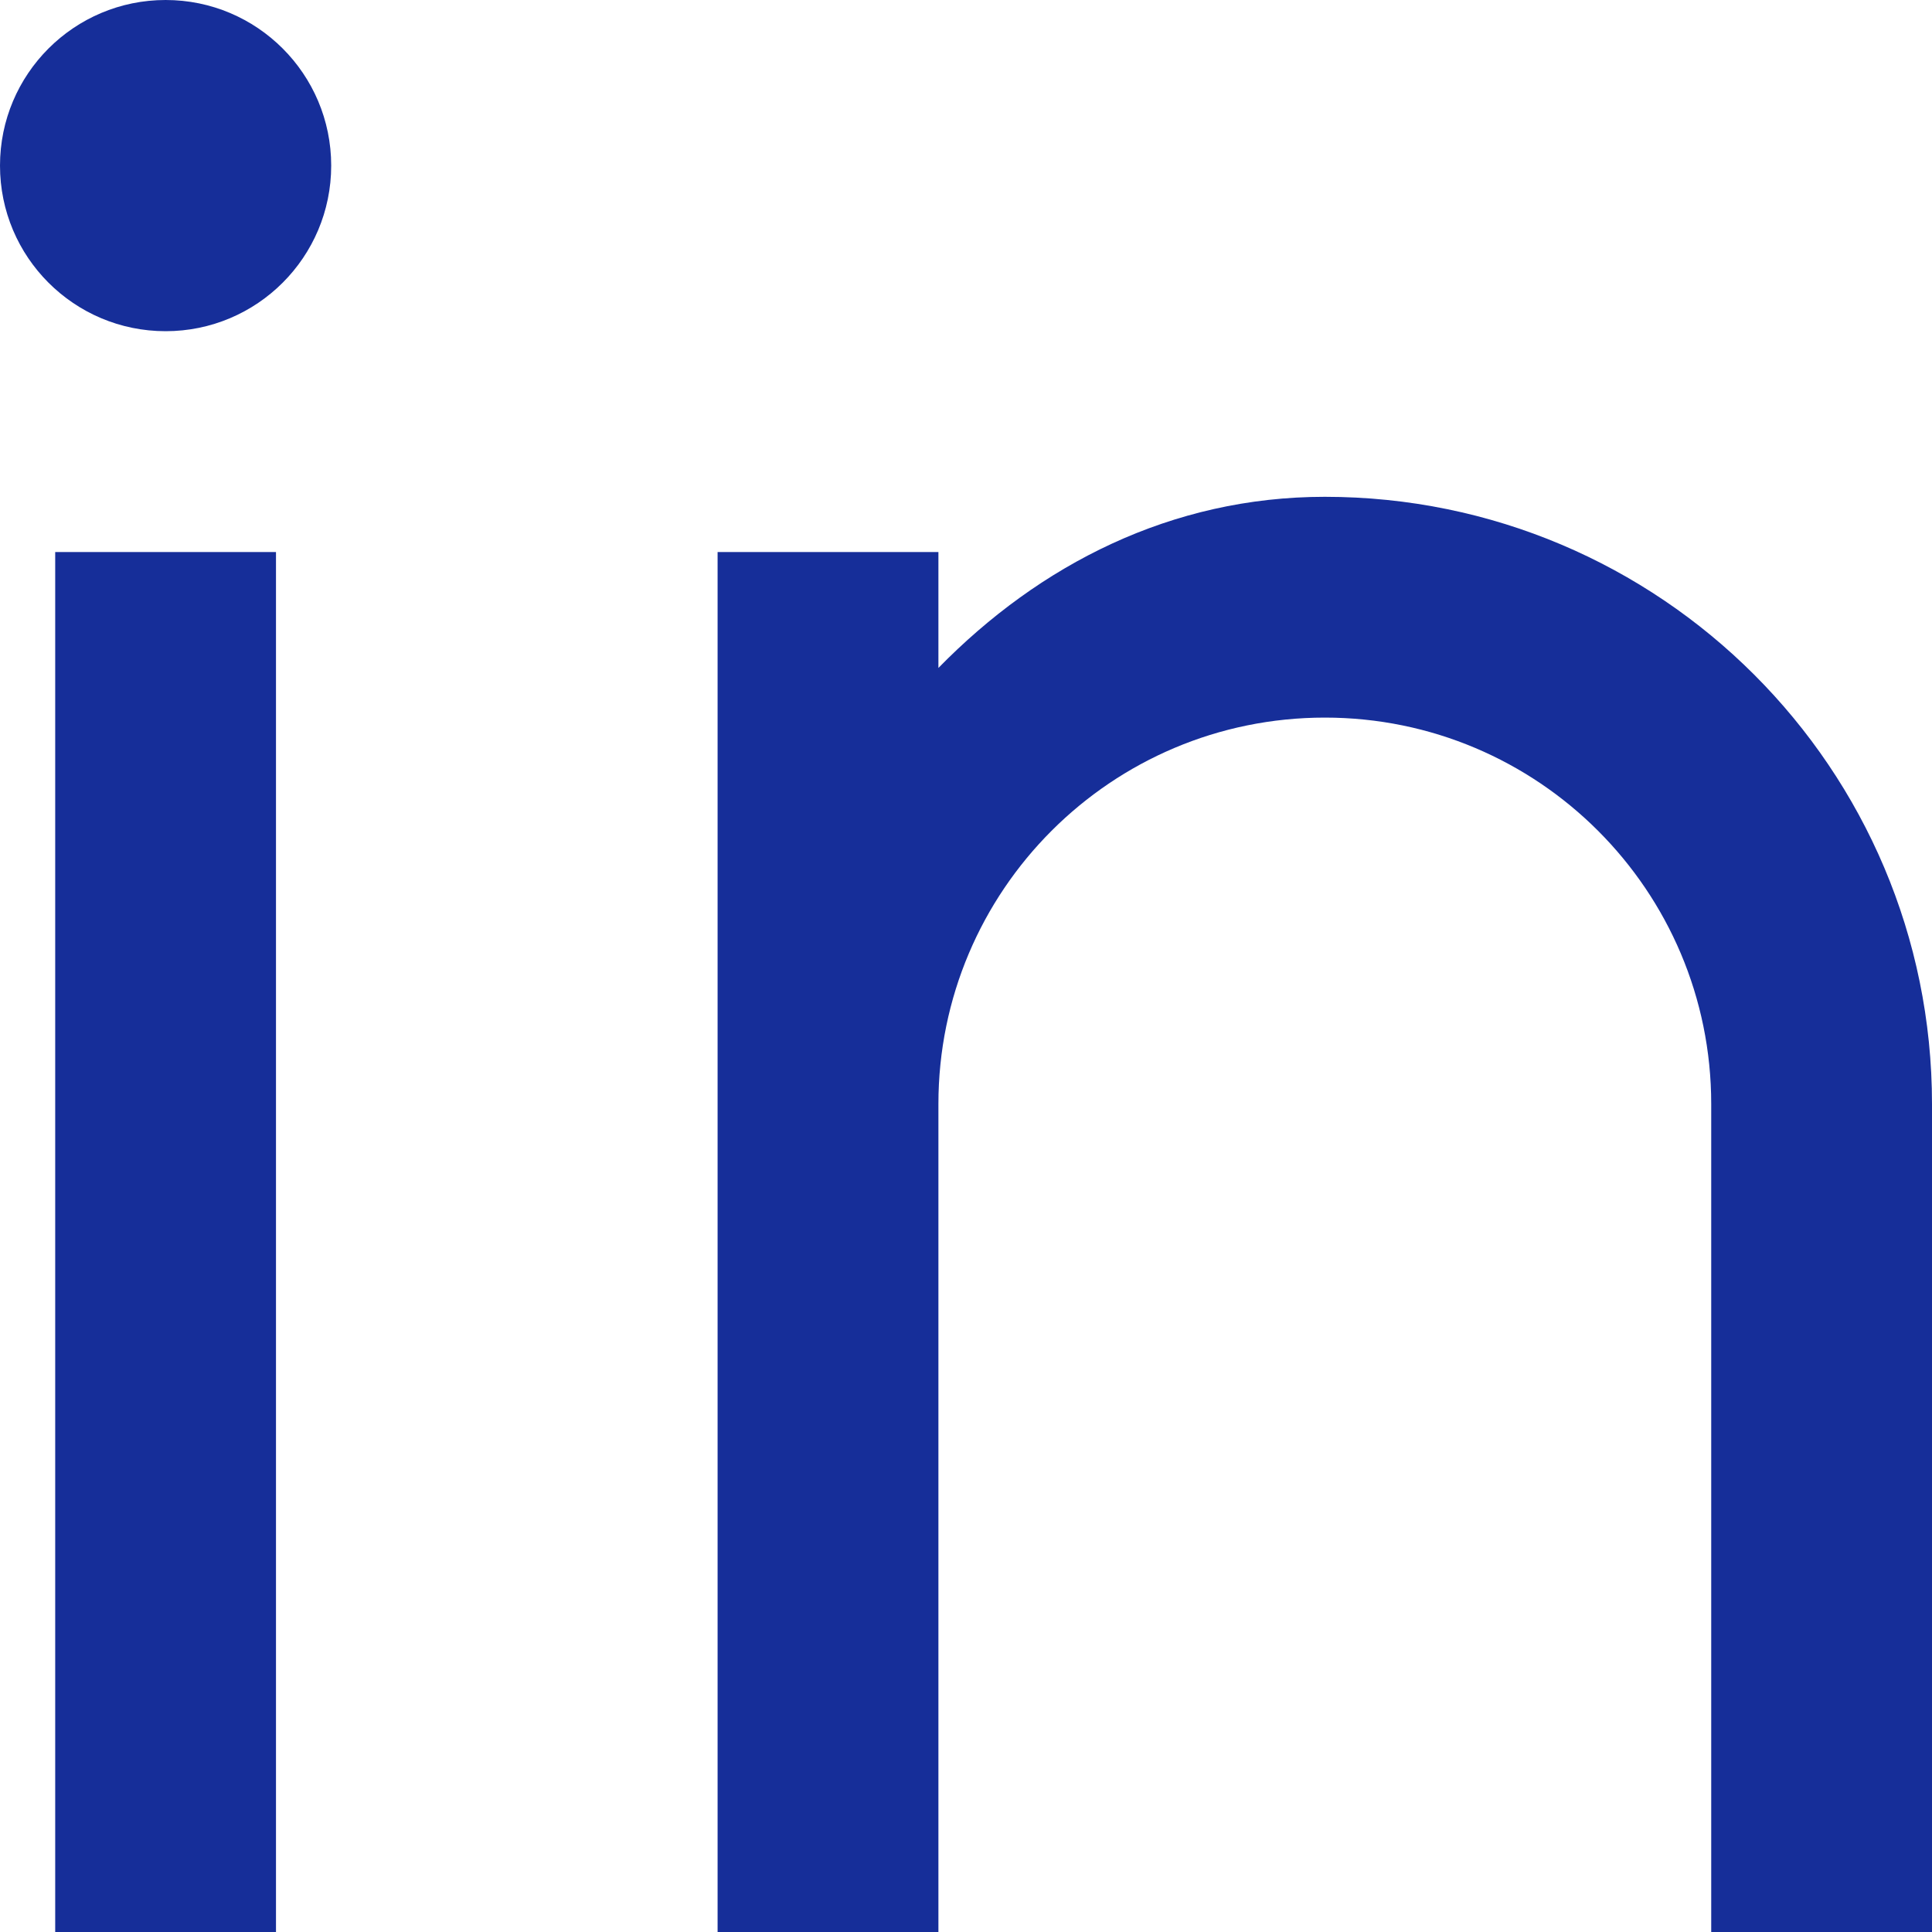
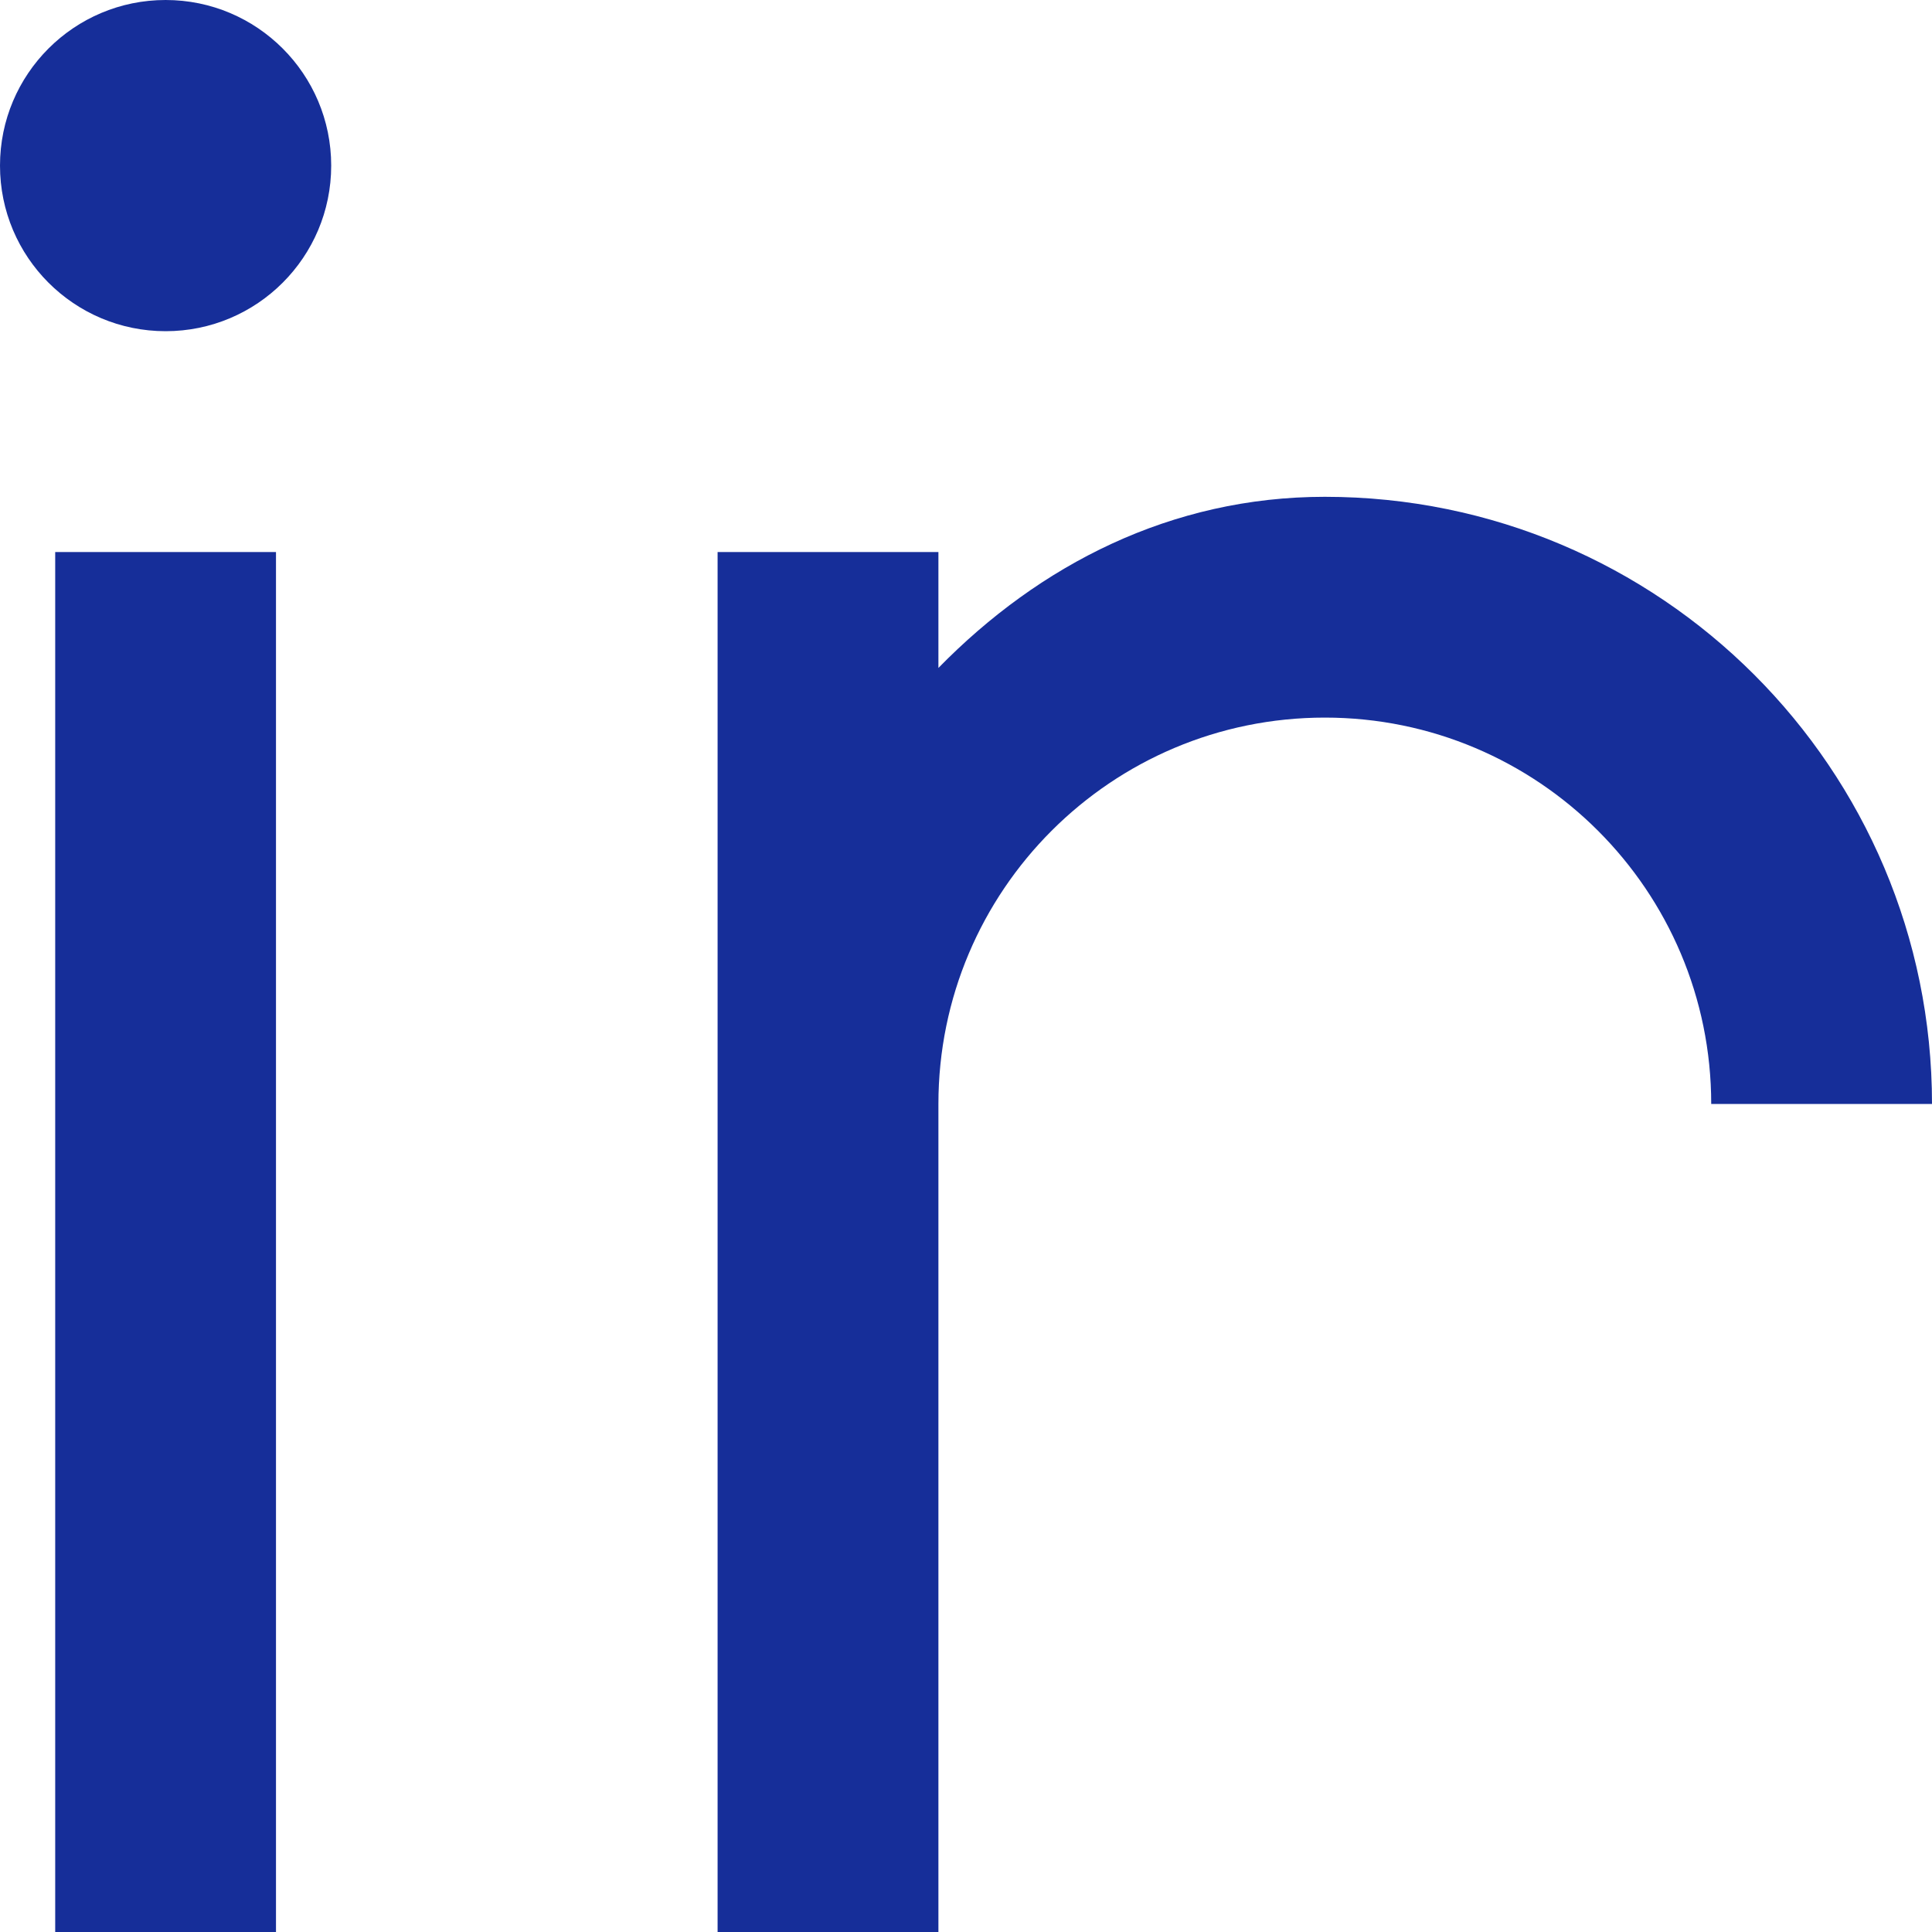
<svg xmlns="http://www.w3.org/2000/svg" width="54" height="54" viewBox="0 0 54 54" fill="none">
-   <path d="M26.229 18.669C29.058 15.778 32.743 13.886 37.029 13.886C46.401 13.886 54 21.484 54 30.857V54H47.829V30.857C47.829 24.892 42.993 20.057 37.029 20.057C31.064 20.057 26.229 24.892 26.229 30.857V54H20.057V15.429H26.229V18.669ZM4.629 9.257C2.072 9.257 0 7.185 0 4.629C0 2.072 2.072 0 4.629 0C7.185 0 9.257 2.072 9.257 4.629C9.257 7.185 7.185 9.257 4.629 9.257ZM1.543 15.429H7.714V54H1.543V15.429Z" fill="#162E99" />
+   <path d="M26.229 18.669C29.058 15.778 32.743 13.886 37.029 13.886C46.401 13.886 54 21.484 54 30.857H47.829V30.857C47.829 24.892 42.993 20.057 37.029 20.057C31.064 20.057 26.229 24.892 26.229 30.857V54H20.057V15.429H26.229V18.669ZM4.629 9.257C2.072 9.257 0 7.185 0 4.629C0 2.072 2.072 0 4.629 0C7.185 0 9.257 2.072 9.257 4.629C9.257 7.185 7.185 9.257 4.629 9.257ZM1.543 15.429H7.714V54H1.543V15.429Z" fill="#162E99" />
</svg>